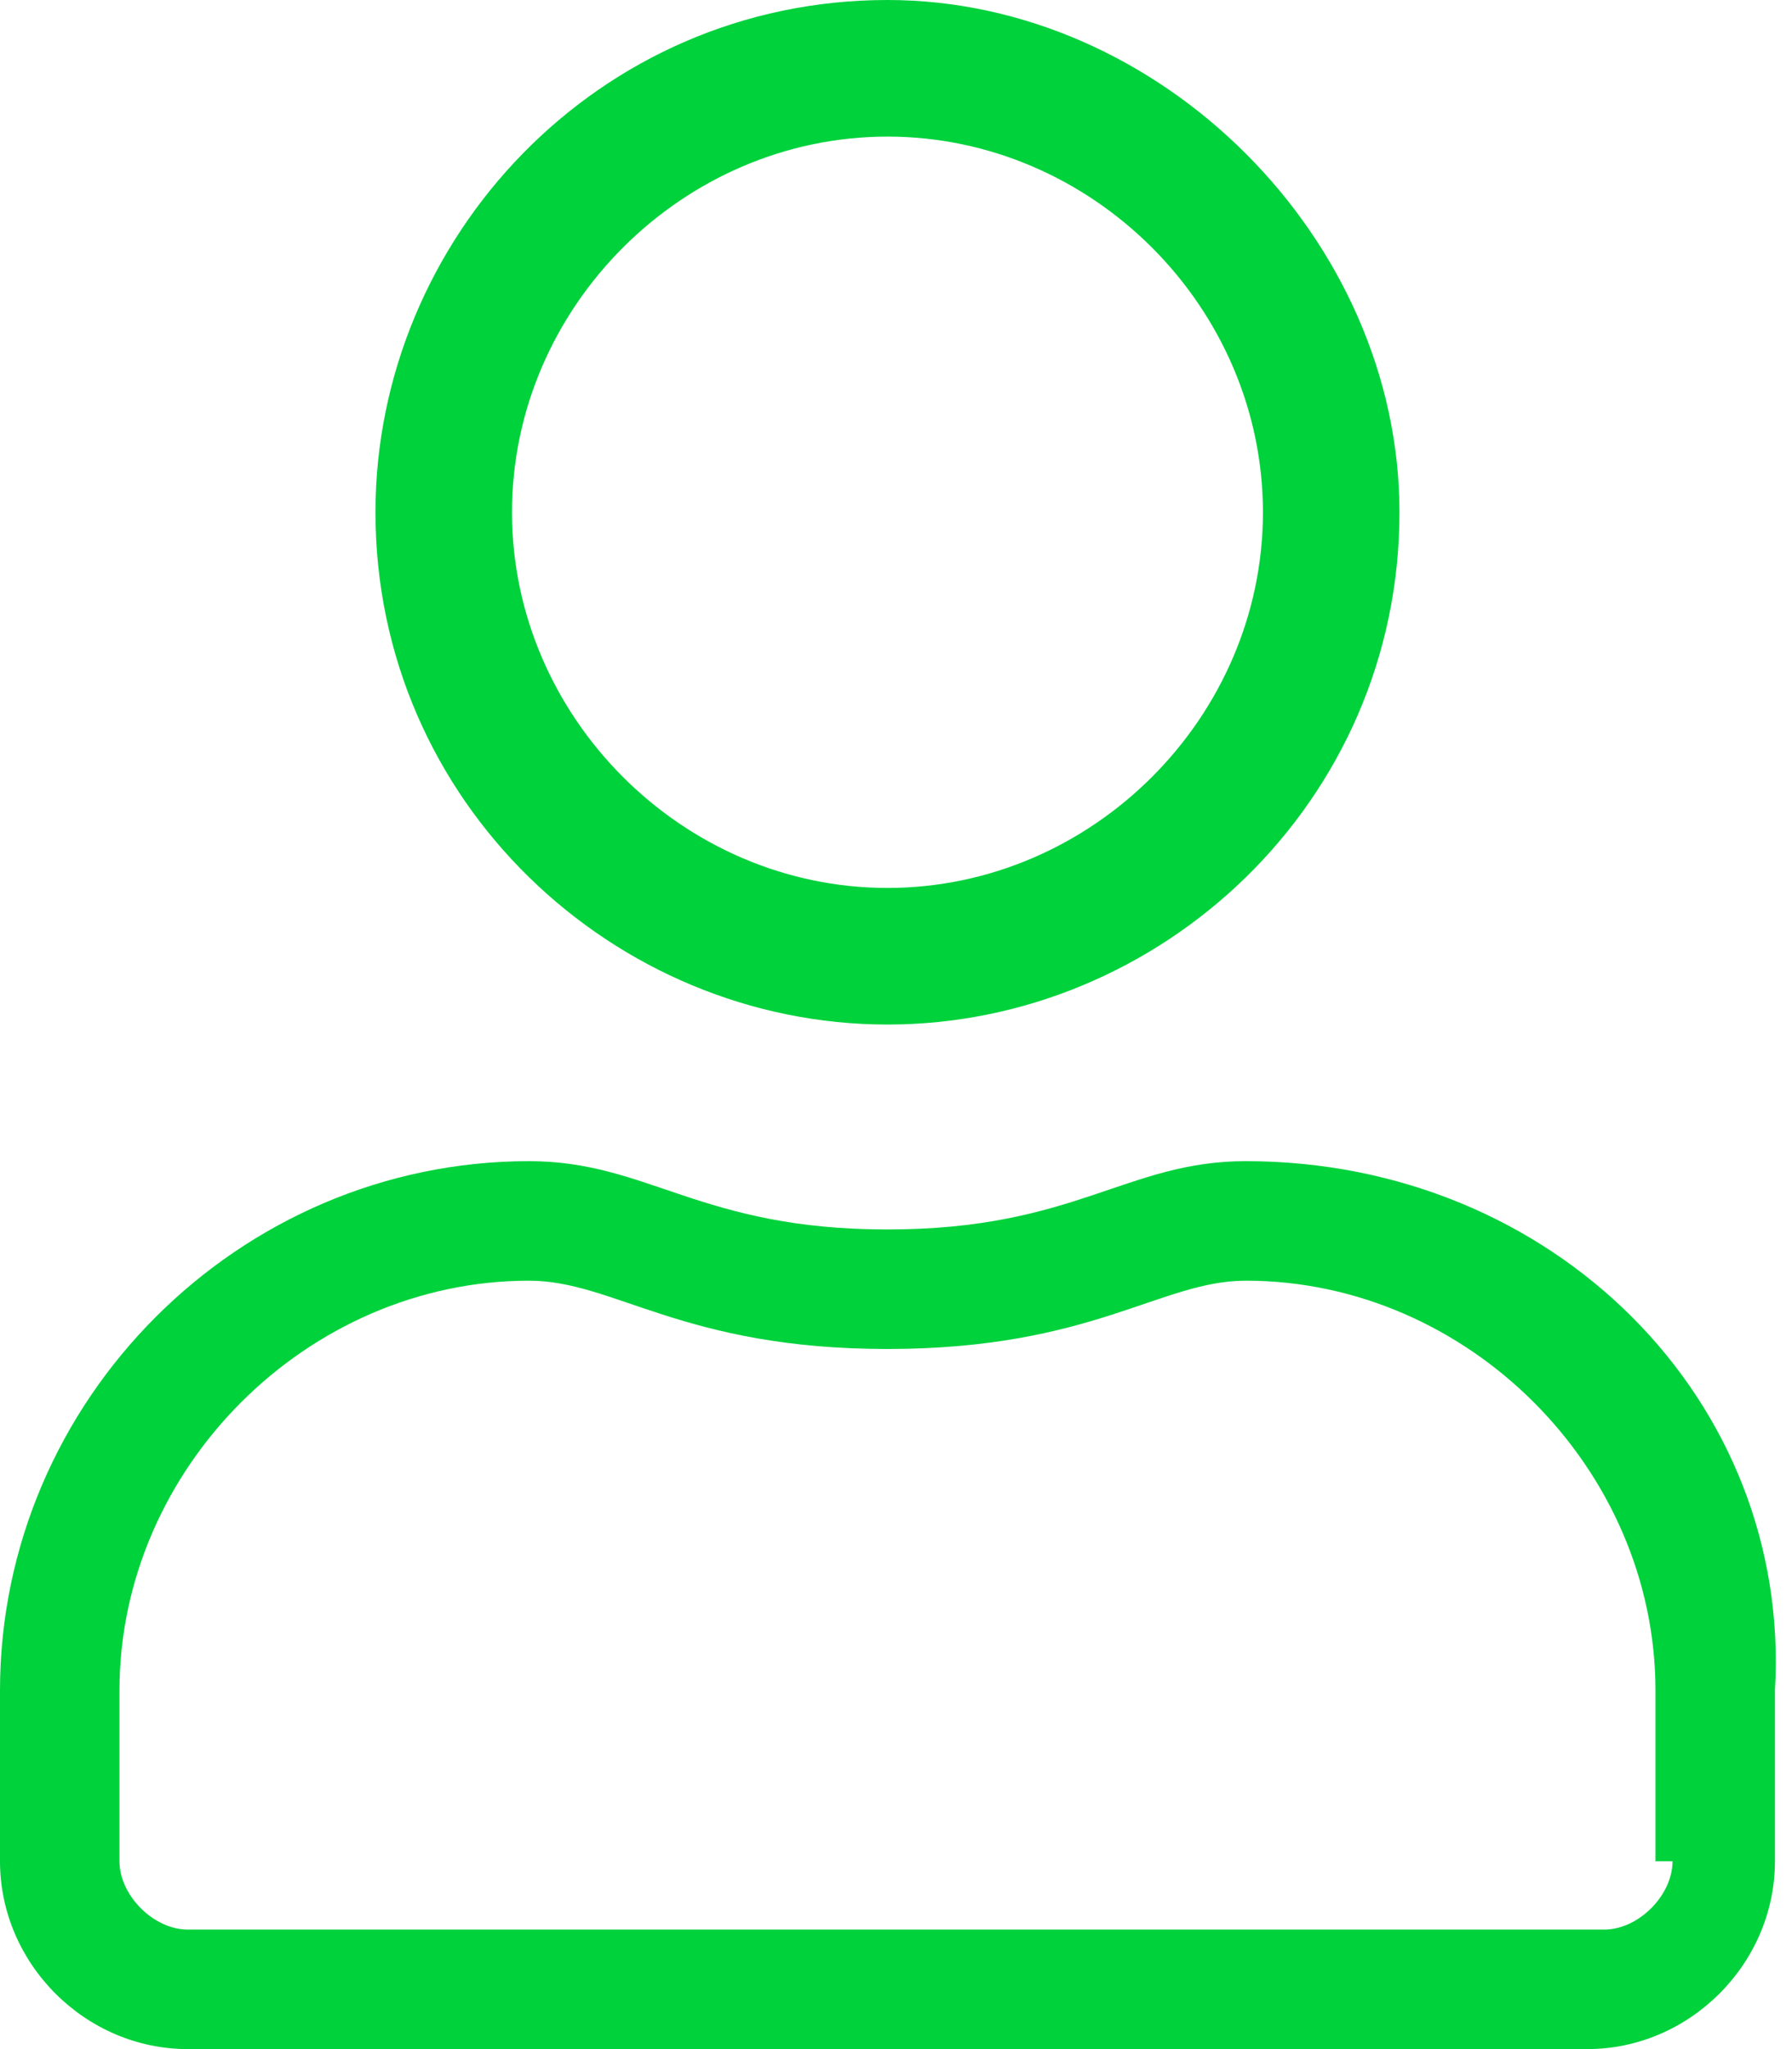
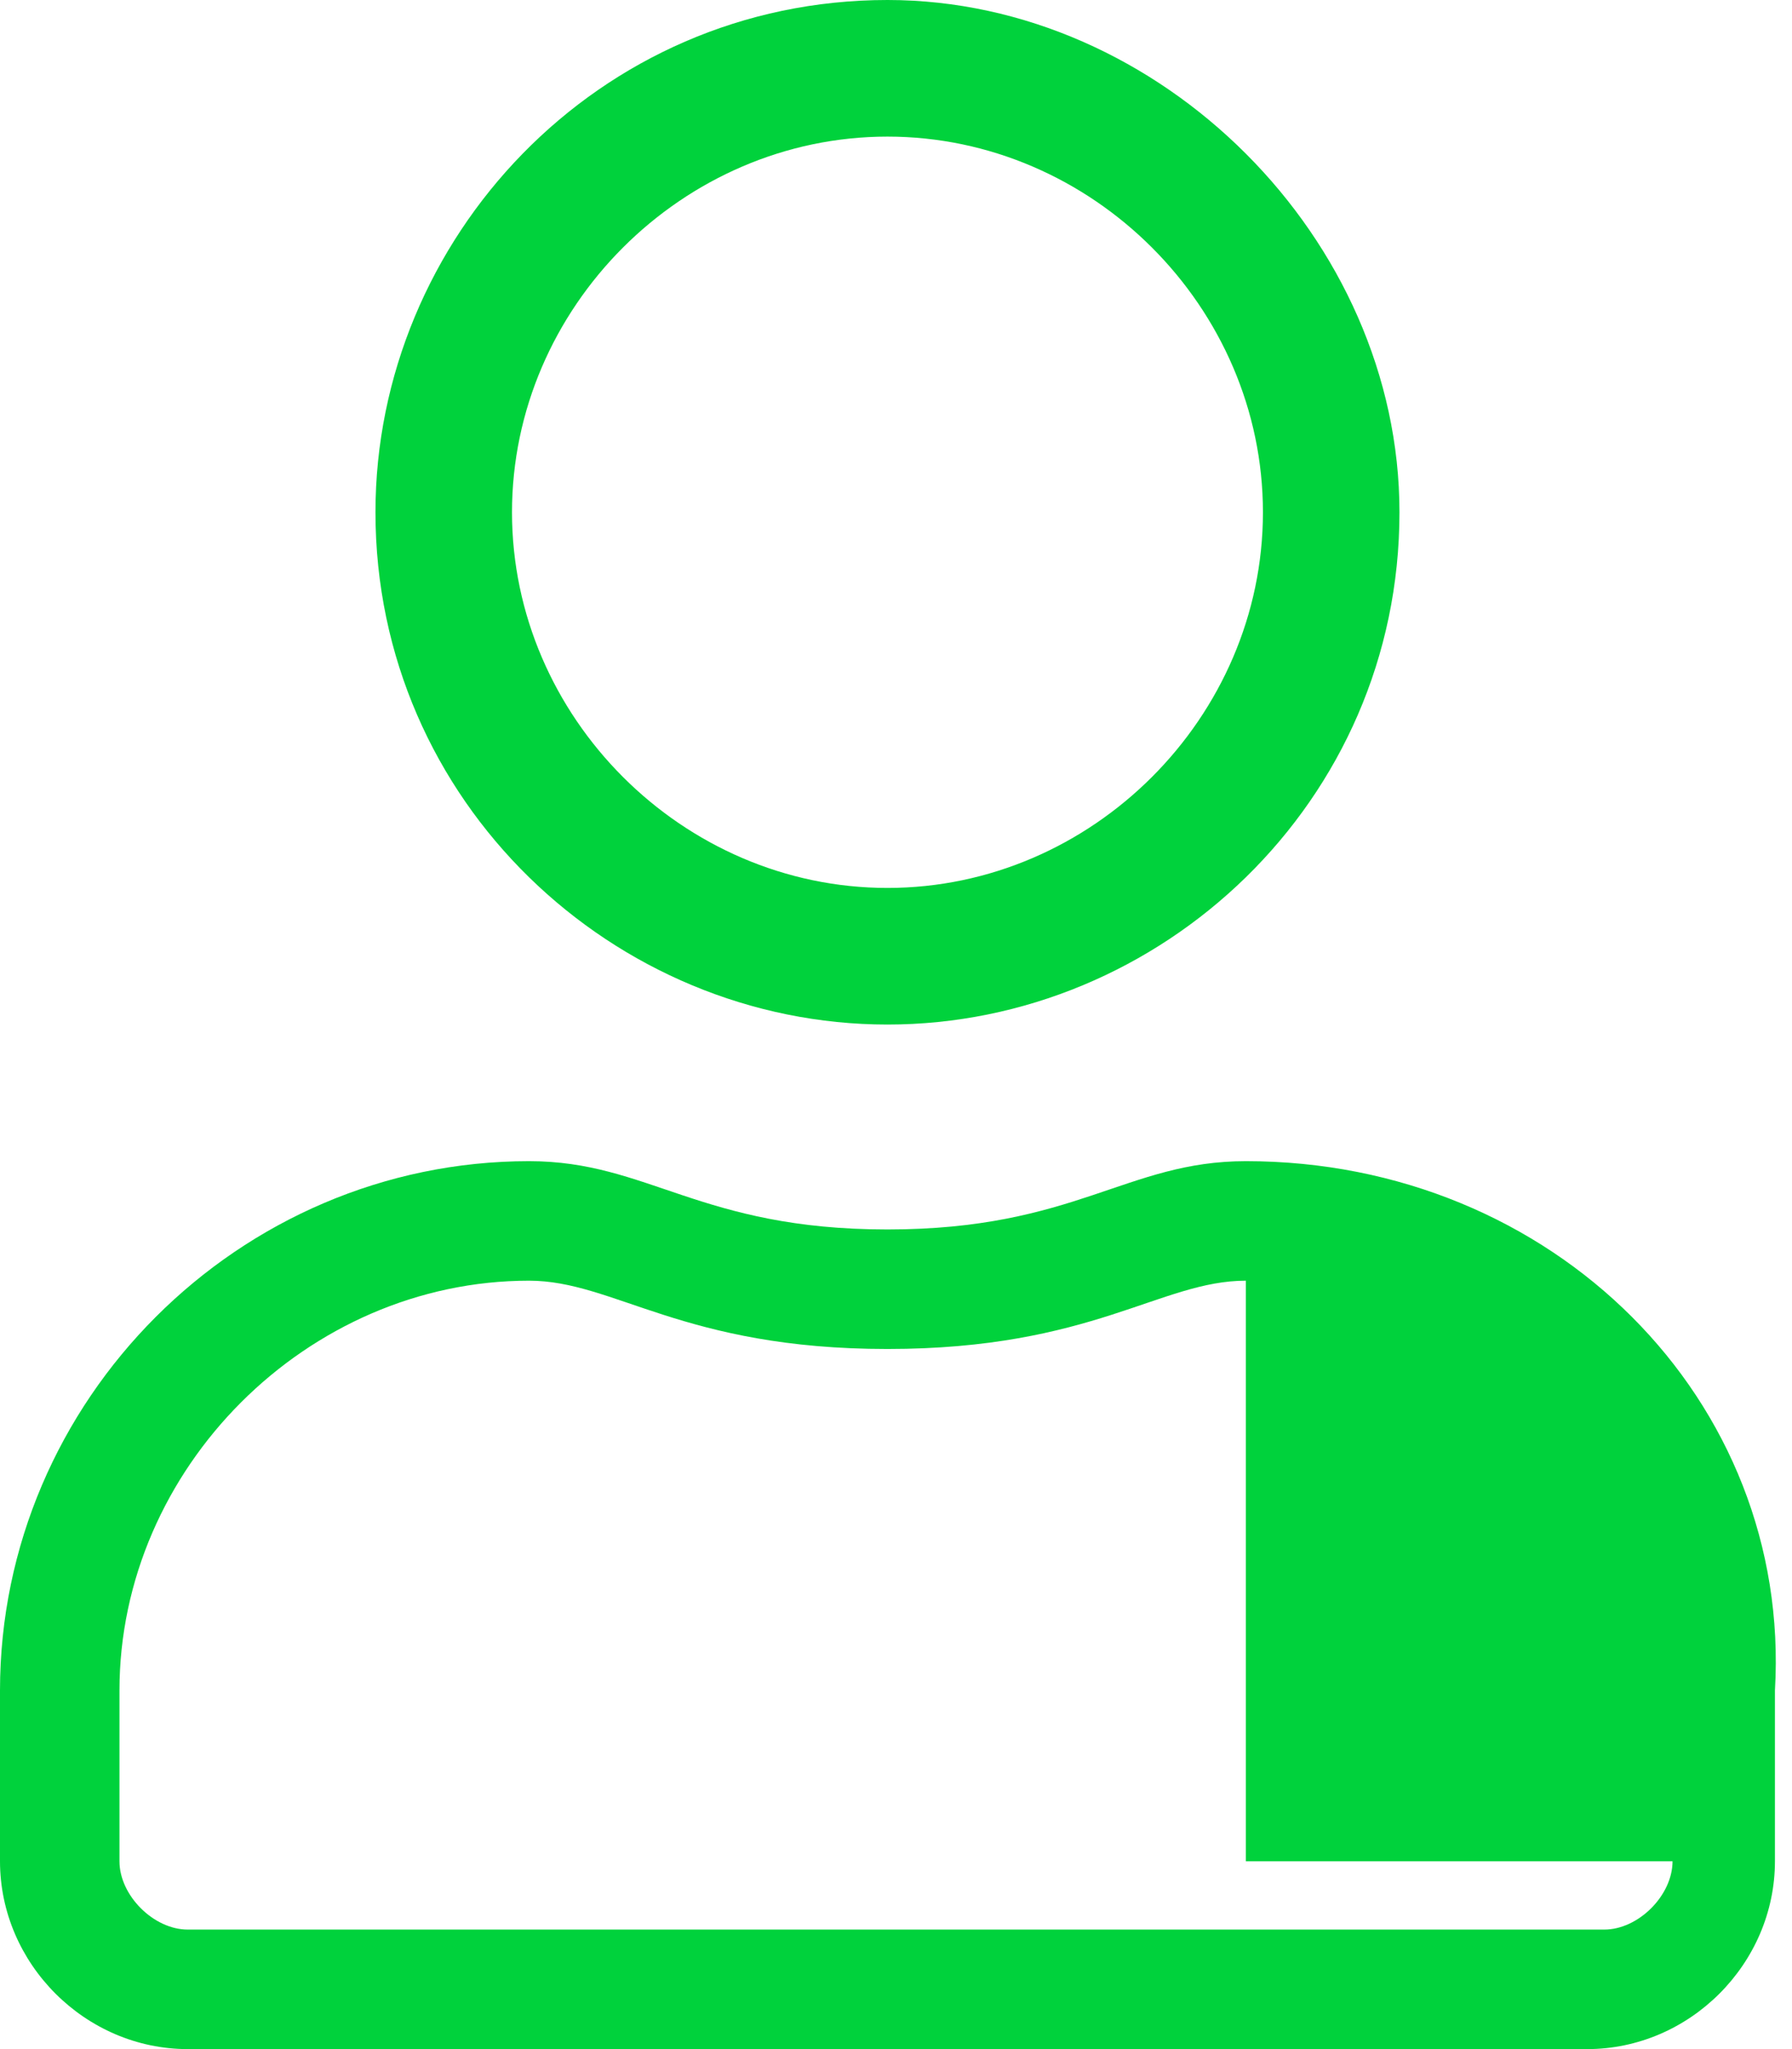
<svg xmlns="http://www.w3.org/2000/svg" version="1.1" id="Layer_1" x="0px" y="0px" viewBox="0 0 10.5 12" style="enable-background:new 0 0 10.5 12;" xml:space="preserve">
  <style type="text/css">
	.st0{fill:#00D23C;}
</style>
-   <path class="st0" d="M7.3,6.8c-0.7,0-1,0.4-2.1,0.4c-1.1,0-1.4-0.4-2.1-0.4C1.4,6.8,0,8.2,0,9.9v1C0,11.5,0.5,12,1.1,12h8.2  c0.6,0,1.1-0.5,1.1-1.1v-1C10.5,8.2,9.1,6.8,7.3,6.8z M9.8,10.9c0,0.2-0.2,0.4-0.4,0.4H1.1c-0.2,0-0.4-0.2-0.4-0.4v-1  c0-1.3,1.1-2.4,2.4-2.4c0.5,0,0.9,0.4,2.1,0.4c1.2,0,1.6-0.4,2.1-0.4c1.3,0,2.4,1.1,2.4,2.4V10.9z M5.2,6c1.6,0,3-1.3,3-3  c0-1.6-1.4-3-3-3c-1.7,0-3,1.4-3,3C2.2,4.7,3.6,6,5.2,6z M5.2,0.8c1.2,0,2.2,1,2.2,2.2c0,1.2-1,2.2-2.2,2.2C4,5.2,3,4.2,3,3  C3,1.8,4,0.8,5.2,0.8z" />
+   <path class="st0" d="M7.3,6.8c-0.7,0-1,0.4-2.1,0.4c-1.1,0-1.4-0.4-2.1-0.4C1.4,6.8,0,8.2,0,9.9v1C0,11.5,0.5,12,1.1,12h8.2  c0.6,0,1.1-0.5,1.1-1.1v-1C10.5,8.2,9.1,6.8,7.3,6.8z M9.8,10.9c0,0.2-0.2,0.4-0.4,0.4H1.1c-0.2,0-0.4-0.2-0.4-0.4v-1  c0-1.3,1.1-2.4,2.4-2.4c0.5,0,0.9,0.4,2.1,0.4c1.2,0,1.6-0.4,2.1-0.4V10.9z M5.2,6c1.6,0,3-1.3,3-3  c0-1.6-1.4-3-3-3c-1.7,0-3,1.4-3,3C2.2,4.7,3.6,6,5.2,6z M5.2,0.8c1.2,0,2.2,1,2.2,2.2c0,1.2-1,2.2-2.2,2.2C4,5.2,3,4.2,3,3  C3,1.8,4,0.8,5.2,0.8z" />
</svg>